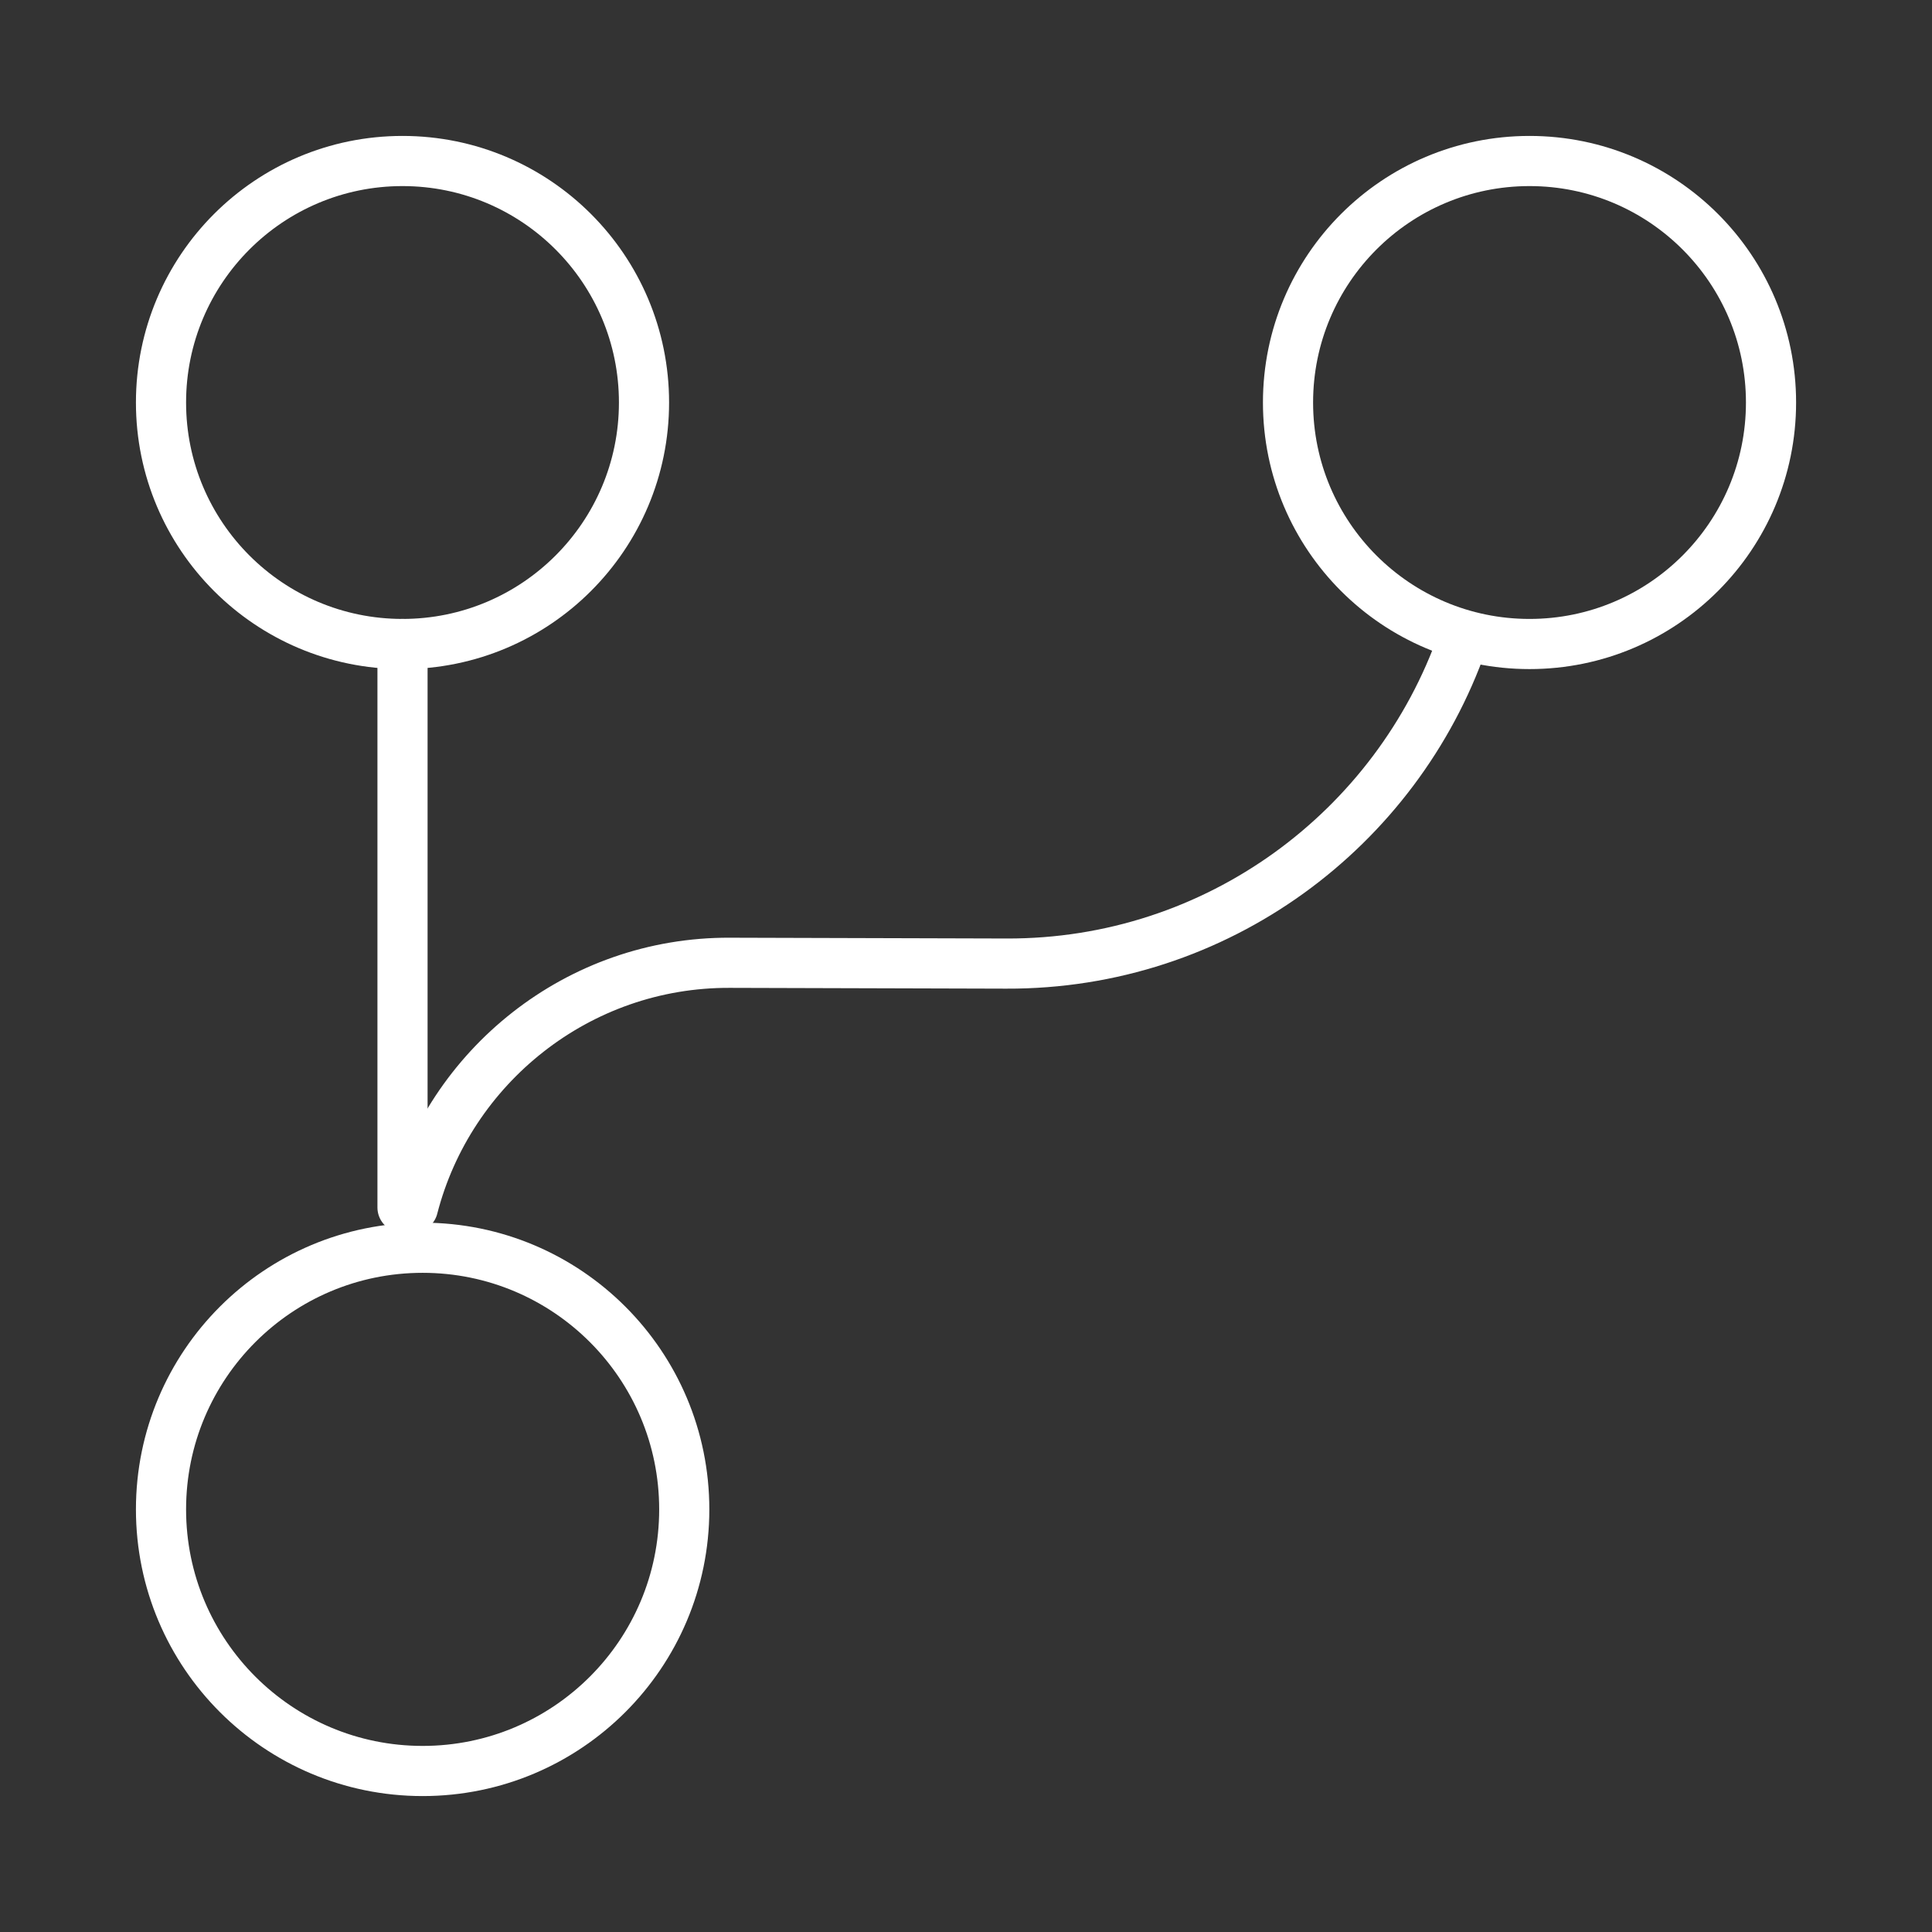
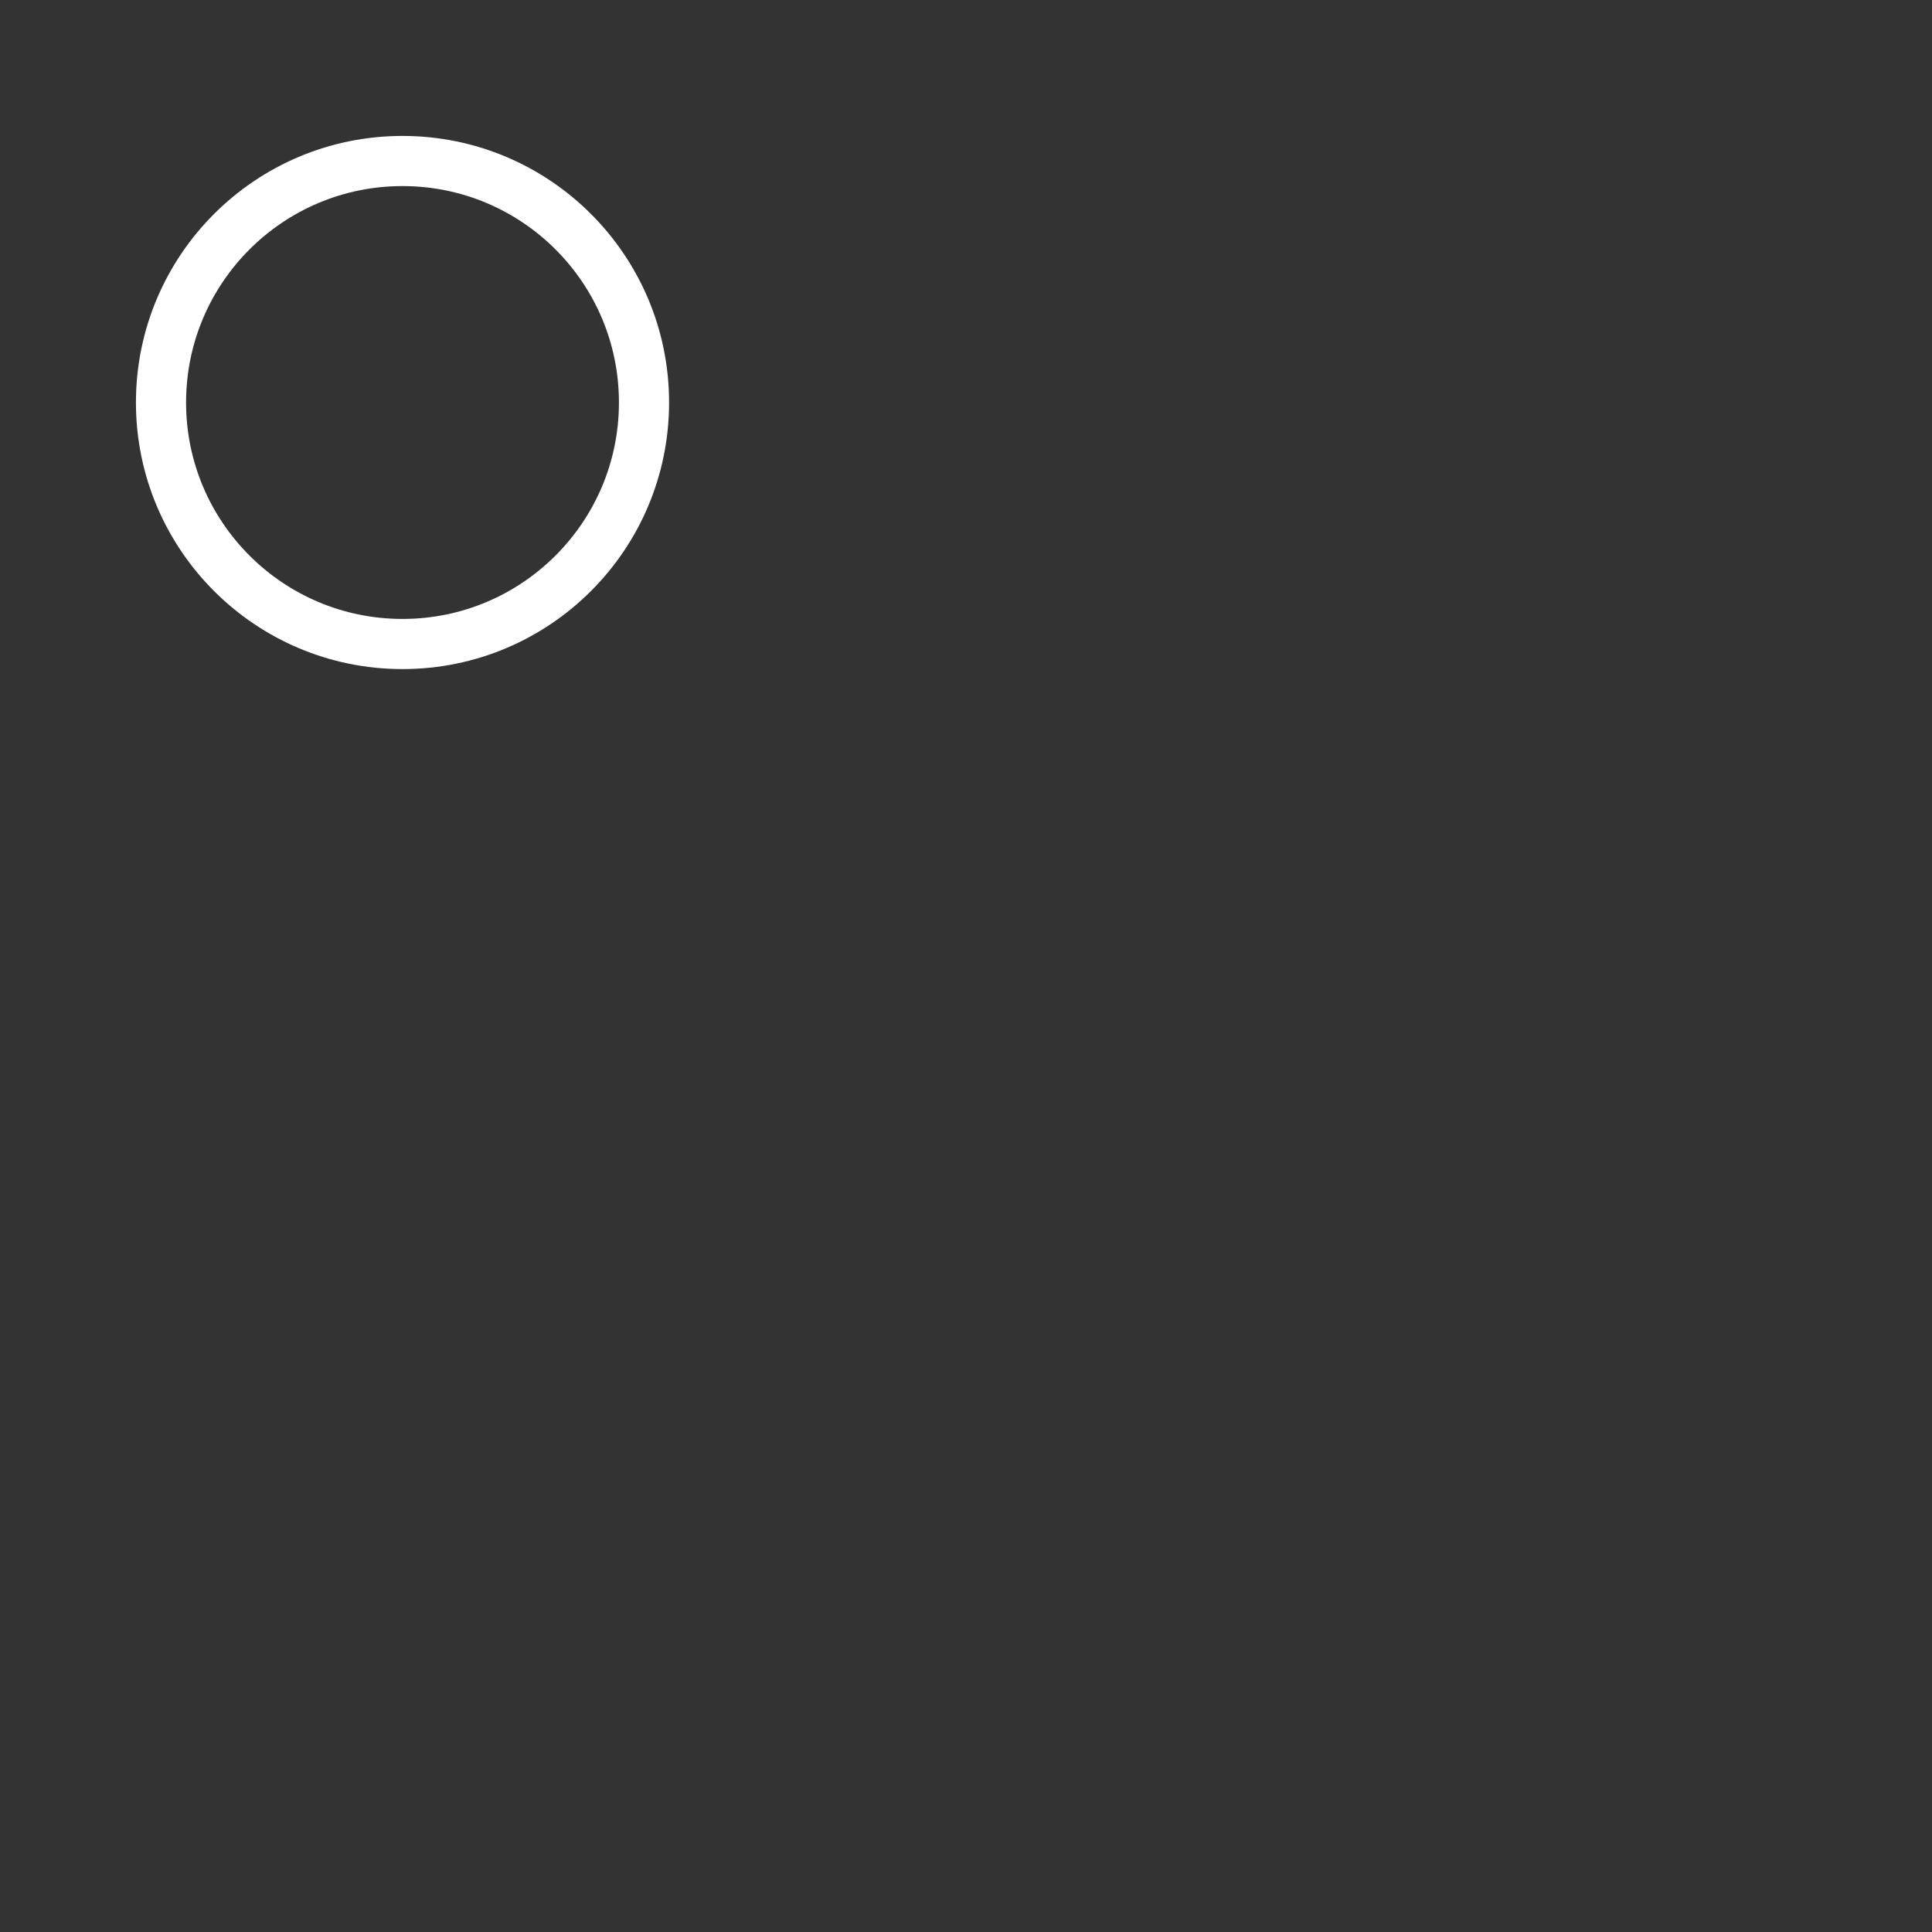
<svg xmlns="http://www.w3.org/2000/svg" width="71" height="71" viewBox="0 0 71 71" fill="none">
  <rect x="0" y="0" width="71" height="71" fill="#333333" stroke="none" />
-   <path d="M14.792 44.375V23.667" stroke="white" stroke-width="1.843" stroke-linecap="round" stroke-linejoin="round" />
-   <path d="M15.532 65.083C20.842 65.083 25.146 60.779 25.146 55.469C25.146 50.159 20.842 45.854 15.532 45.854C10.222 45.854 5.917 50.159 5.917 55.469C5.917 60.779 10.222 65.083 15.532 65.083Z" stroke="white" stroke-width="1.843" stroke-linecap="round" stroke-linejoin="round" />
  <path d="M14.792 23.667C19.694 23.667 23.667 19.693 23.667 14.792C23.667 9.89 19.694 5.917 14.792 5.917C9.89 5.917 5.917 9.89 5.917 14.792C5.917 19.693 9.89 23.667 14.792 23.667Z" stroke="white" stroke-width="1.843" stroke-linecap="round" stroke-linejoin="round" />
-   <path d="M56.209 23.667C61.111 23.667 65.084 19.693 65.084 14.792C65.084 9.89 61.111 5.917 56.209 5.917C51.307 5.917 47.334 9.89 47.334 14.792C47.334 19.693 51.307 23.667 56.209 23.667Z" stroke="white" stroke-width="1.843" stroke-linecap="round" stroke-linejoin="round" />
-   <path d="M15.176 44.375C16.507 39.198 21.24 35.352 26.832 35.382L36.979 35.411C44.73 35.441 51.327 30.471 53.752 23.548" stroke="white" stroke-width="1.843" stroke-linecap="round" stroke-linejoin="round" />
</svg>